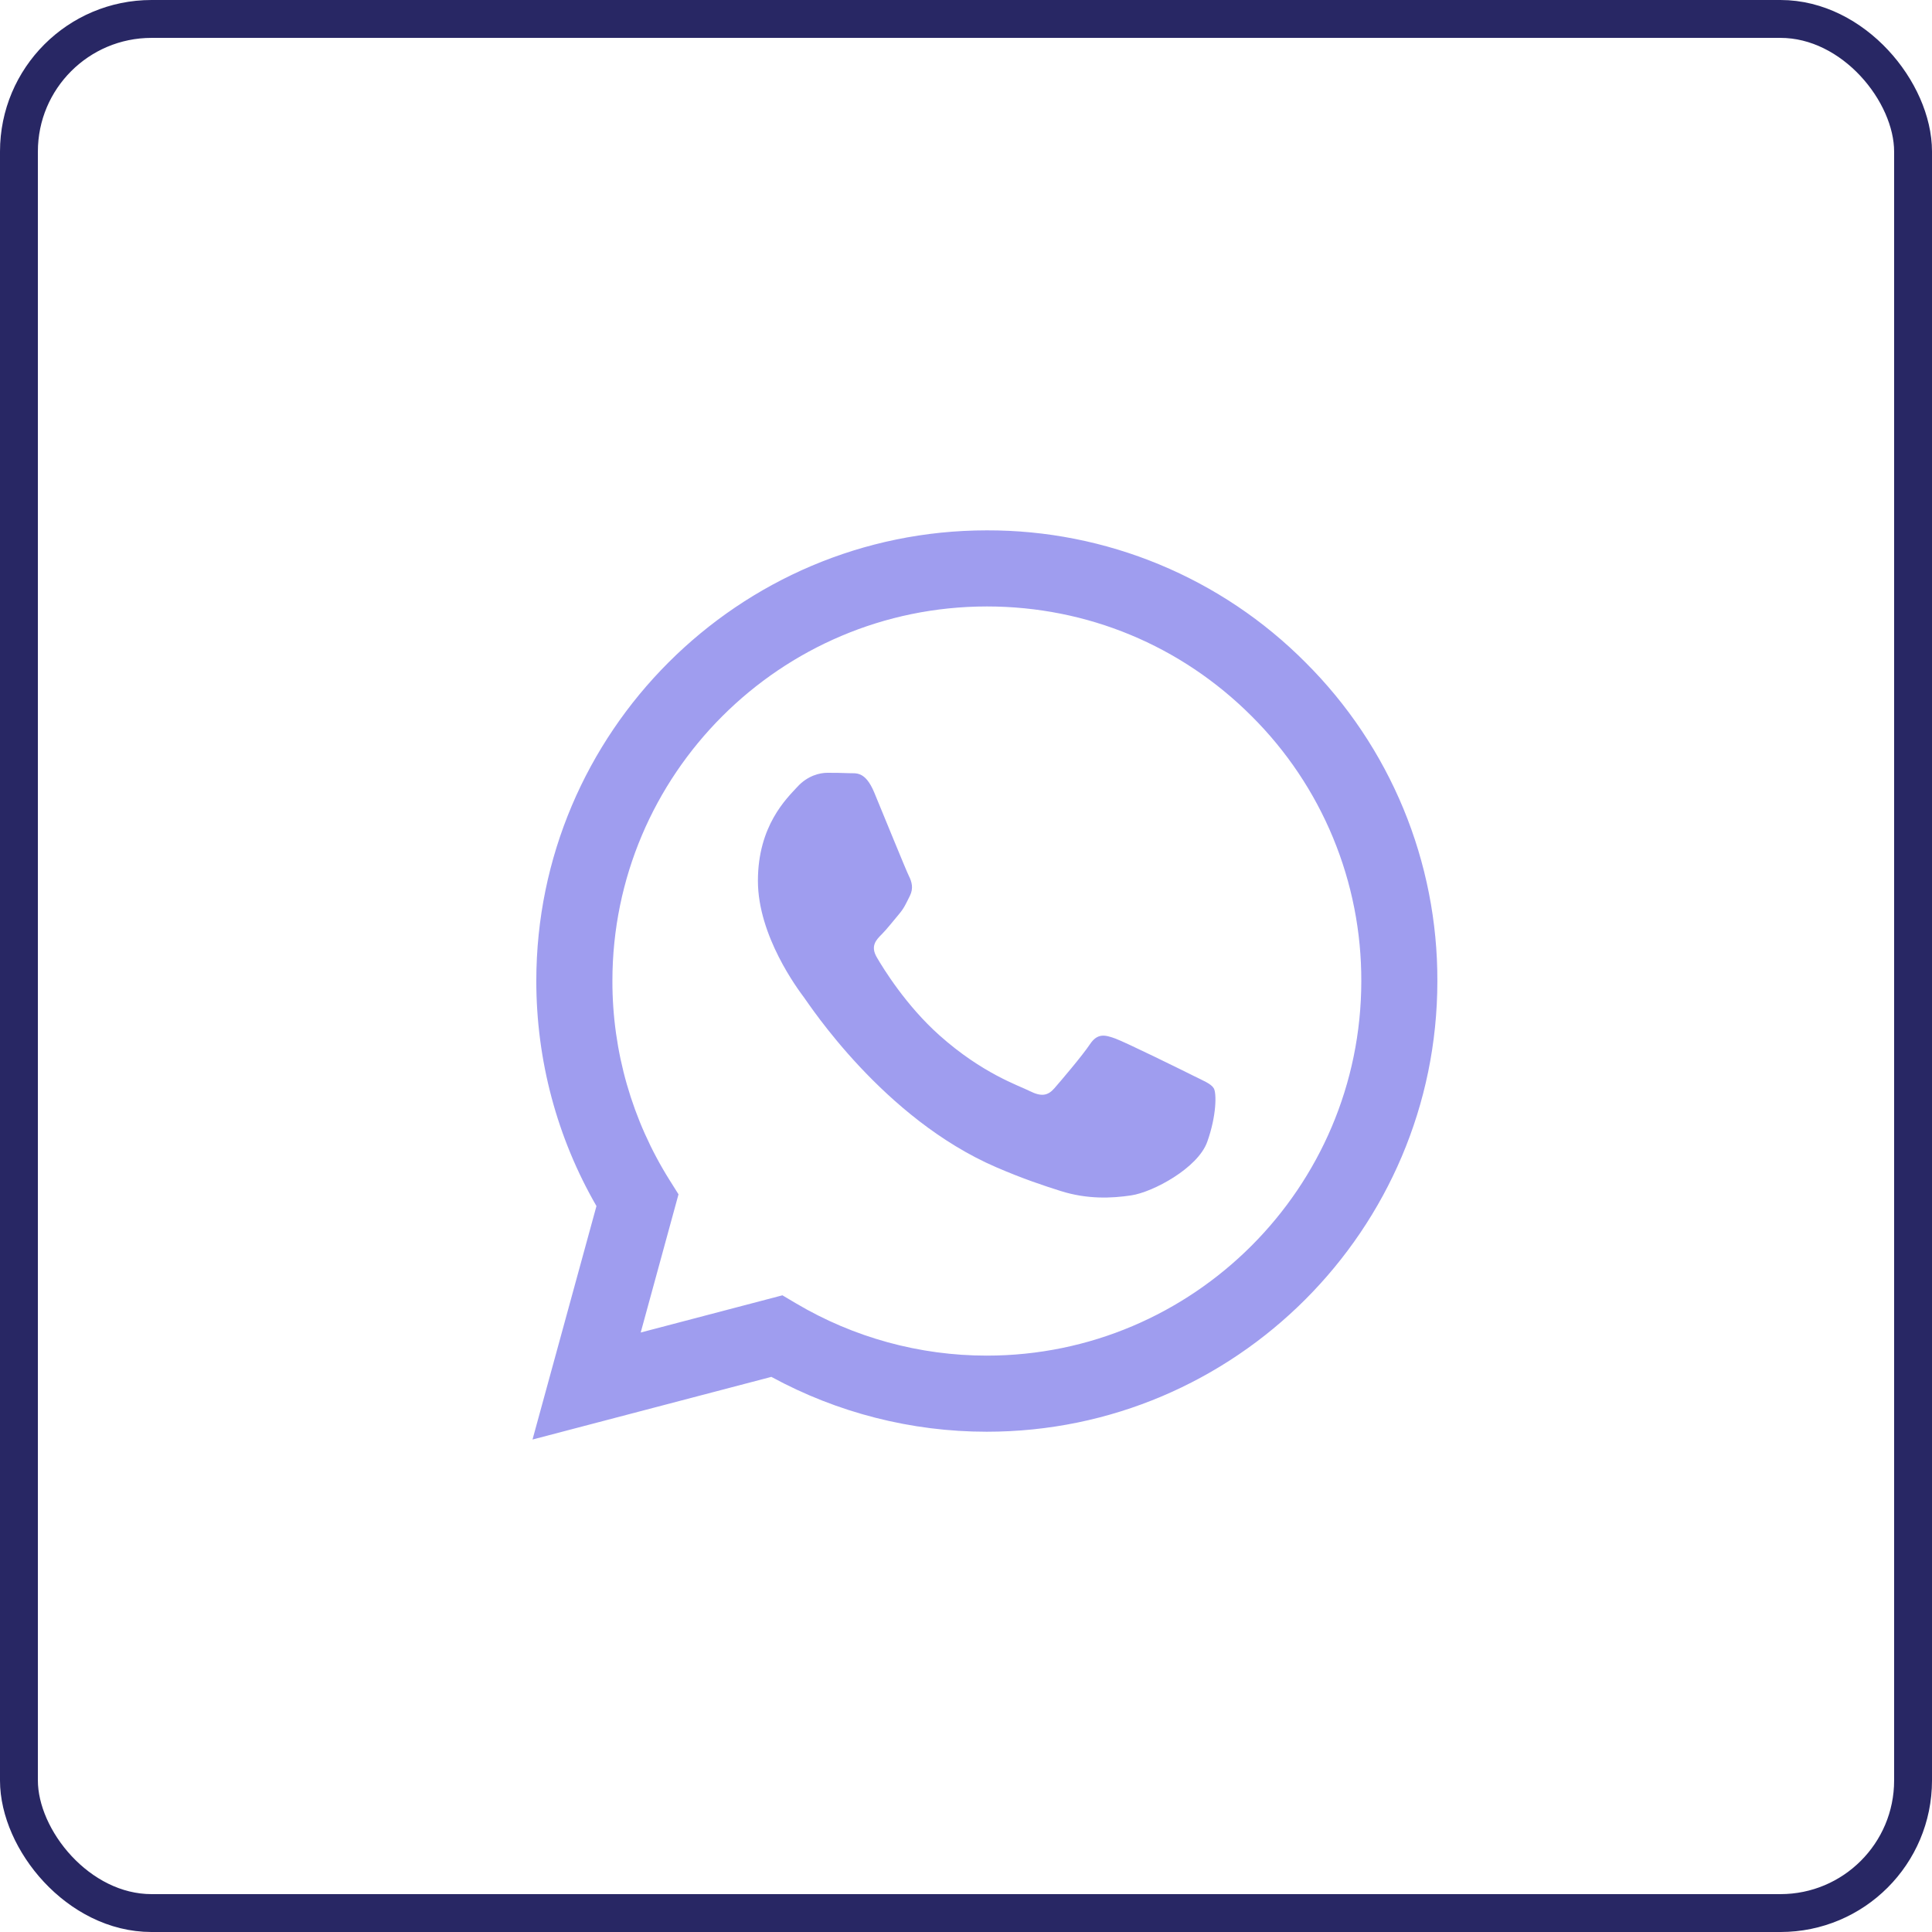
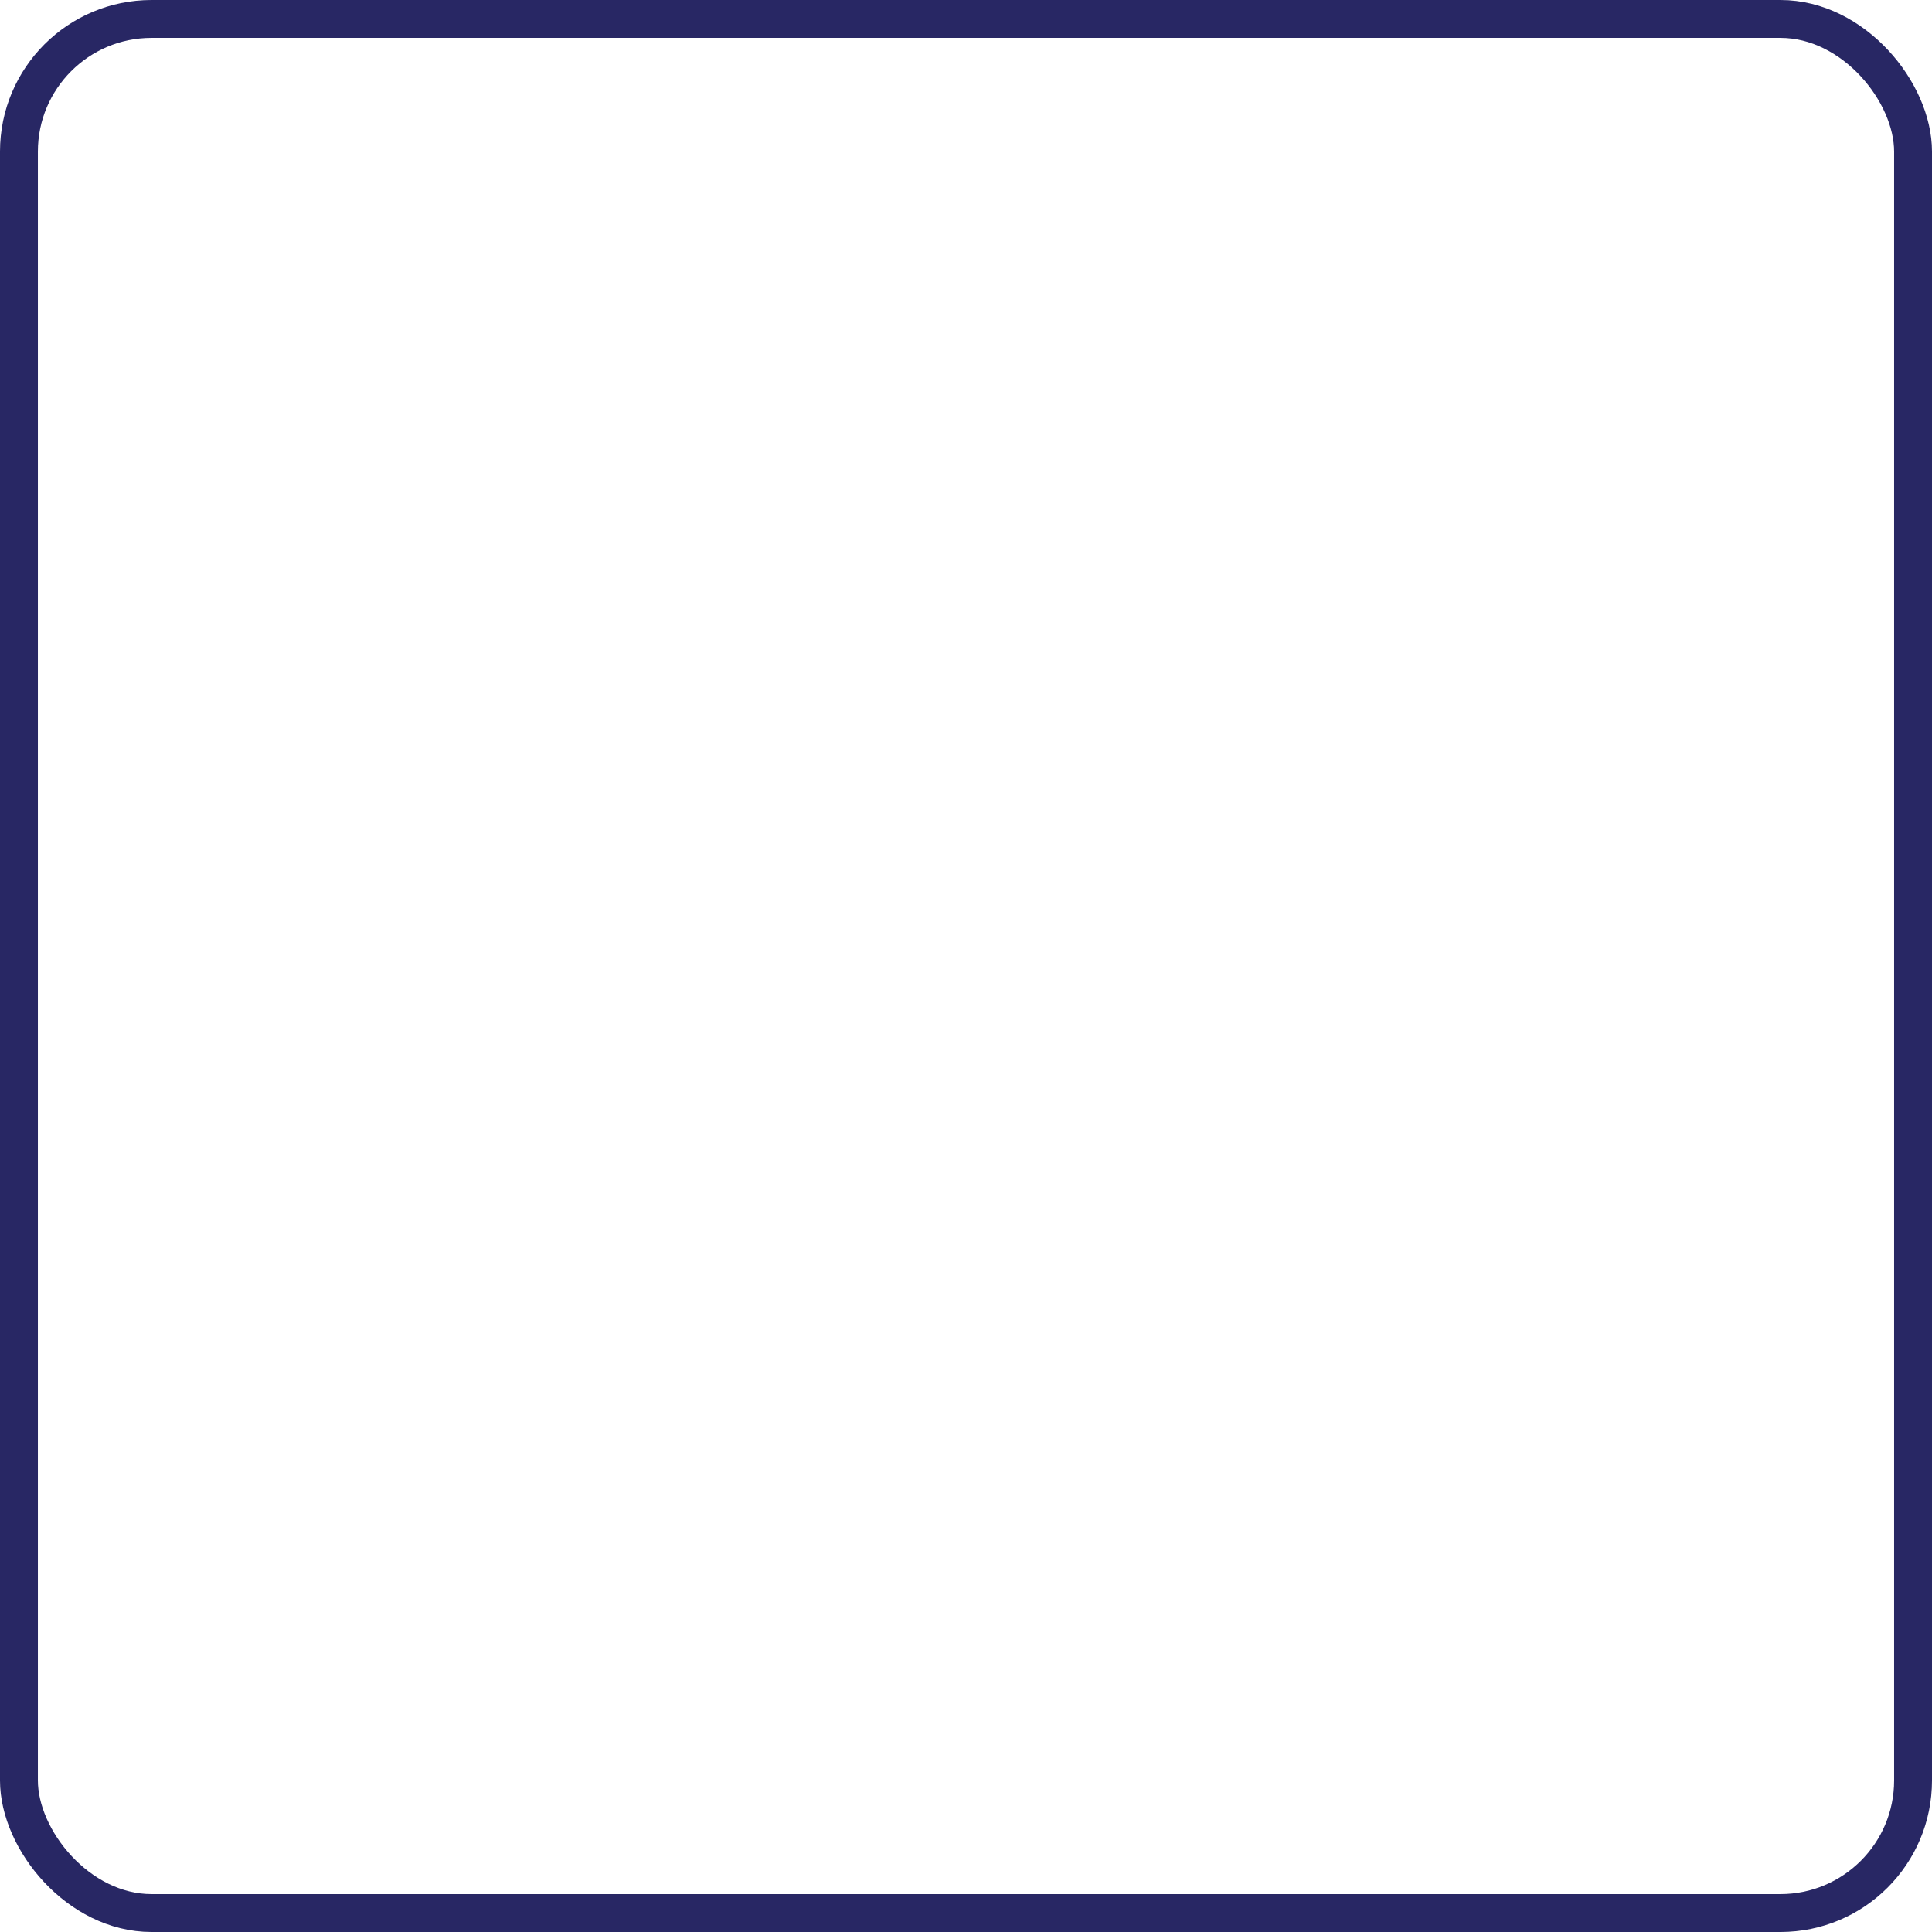
<svg xmlns="http://www.w3.org/2000/svg" width="51" height="51" viewBox="0 0 51 51" fill="none">
  <rect x="0.5" y="0.5" width="50" height="50" rx="3.5" stroke="#282764" />
  <g clip-path="url(#clip0)">
    <path d="M31.472 28.382C31.175 28.233 29.714 27.515 29.442 27.415C29.169 27.316 28.971 27.267 28.772 27.565C28.575 27.862 28.005 28.531 27.832 28.729C27.659 28.928 27.485 28.952 27.188 28.804C26.891 28.654 25.933 28.341 24.798 27.329C23.915 26.541 23.318 25.568 23.145 25.27C22.972 24.973 23.127 24.812 23.275 24.664C23.409 24.531 23.573 24.317 23.721 24.144C23.87 23.97 23.919 23.846 24.019 23.647C24.118 23.449 24.069 23.276 23.994 23.127C23.919 22.978 23.325 21.515 23.078 20.92C22.836 20.341 22.591 20.42 22.409 20.41C22.236 20.402 22.038 20.4 21.839 20.4C21.641 20.4 21.319 20.474 21.047 20.772C20.775 21.069 20.007 21.788 20.007 23.251C20.007 24.713 21.072 26.126 21.22 26.325C21.369 26.523 23.316 29.525 26.297 30.812C27.006 31.118 27.559 31.301 27.991 31.437C28.703 31.664 29.351 31.632 29.862 31.555C30.433 31.47 31.62 30.836 31.868 30.142C32.116 29.448 32.116 28.853 32.041 28.729C31.967 28.605 31.769 28.531 31.471 28.382H31.472ZM26.05 35.785H26.046C24.276 35.785 22.538 35.309 21.015 34.407L20.654 34.193L16.913 35.175L17.911 31.527L17.676 31.153C16.687 29.577 16.163 27.754 16.166 25.893C16.167 20.443 20.602 16.009 26.054 16.009C28.694 16.009 31.176 17.039 33.042 18.907C33.963 19.824 34.693 20.914 35.189 22.114C35.686 23.315 35.939 24.602 35.935 25.901C35.932 31.351 31.498 35.785 26.05 35.785ZM34.463 17.488C33.361 16.379 32.05 15.5 30.606 14.901C29.162 14.302 27.613 13.996 26.05 14C19.495 14 14.16 19.335 14.157 25.892C14.157 27.988 14.704 30.034 15.745 31.837L14.057 38L20.362 36.346C22.106 37.296 24.06 37.794 26.045 37.794H26.05C32.604 37.794 37.94 32.459 37.943 25.901C37.948 24.338 37.643 22.79 37.046 21.346C36.448 19.902 35.571 18.591 34.463 17.488Z" fill="#9F9DEF" />
  </g>
  <defs>
    <clipPath id="clip0">
-       <rect width="24" height="24" fill="white" transform="translate(14 14)" />
-     </clipPath>
+       </clipPath>
  </defs>
</svg>